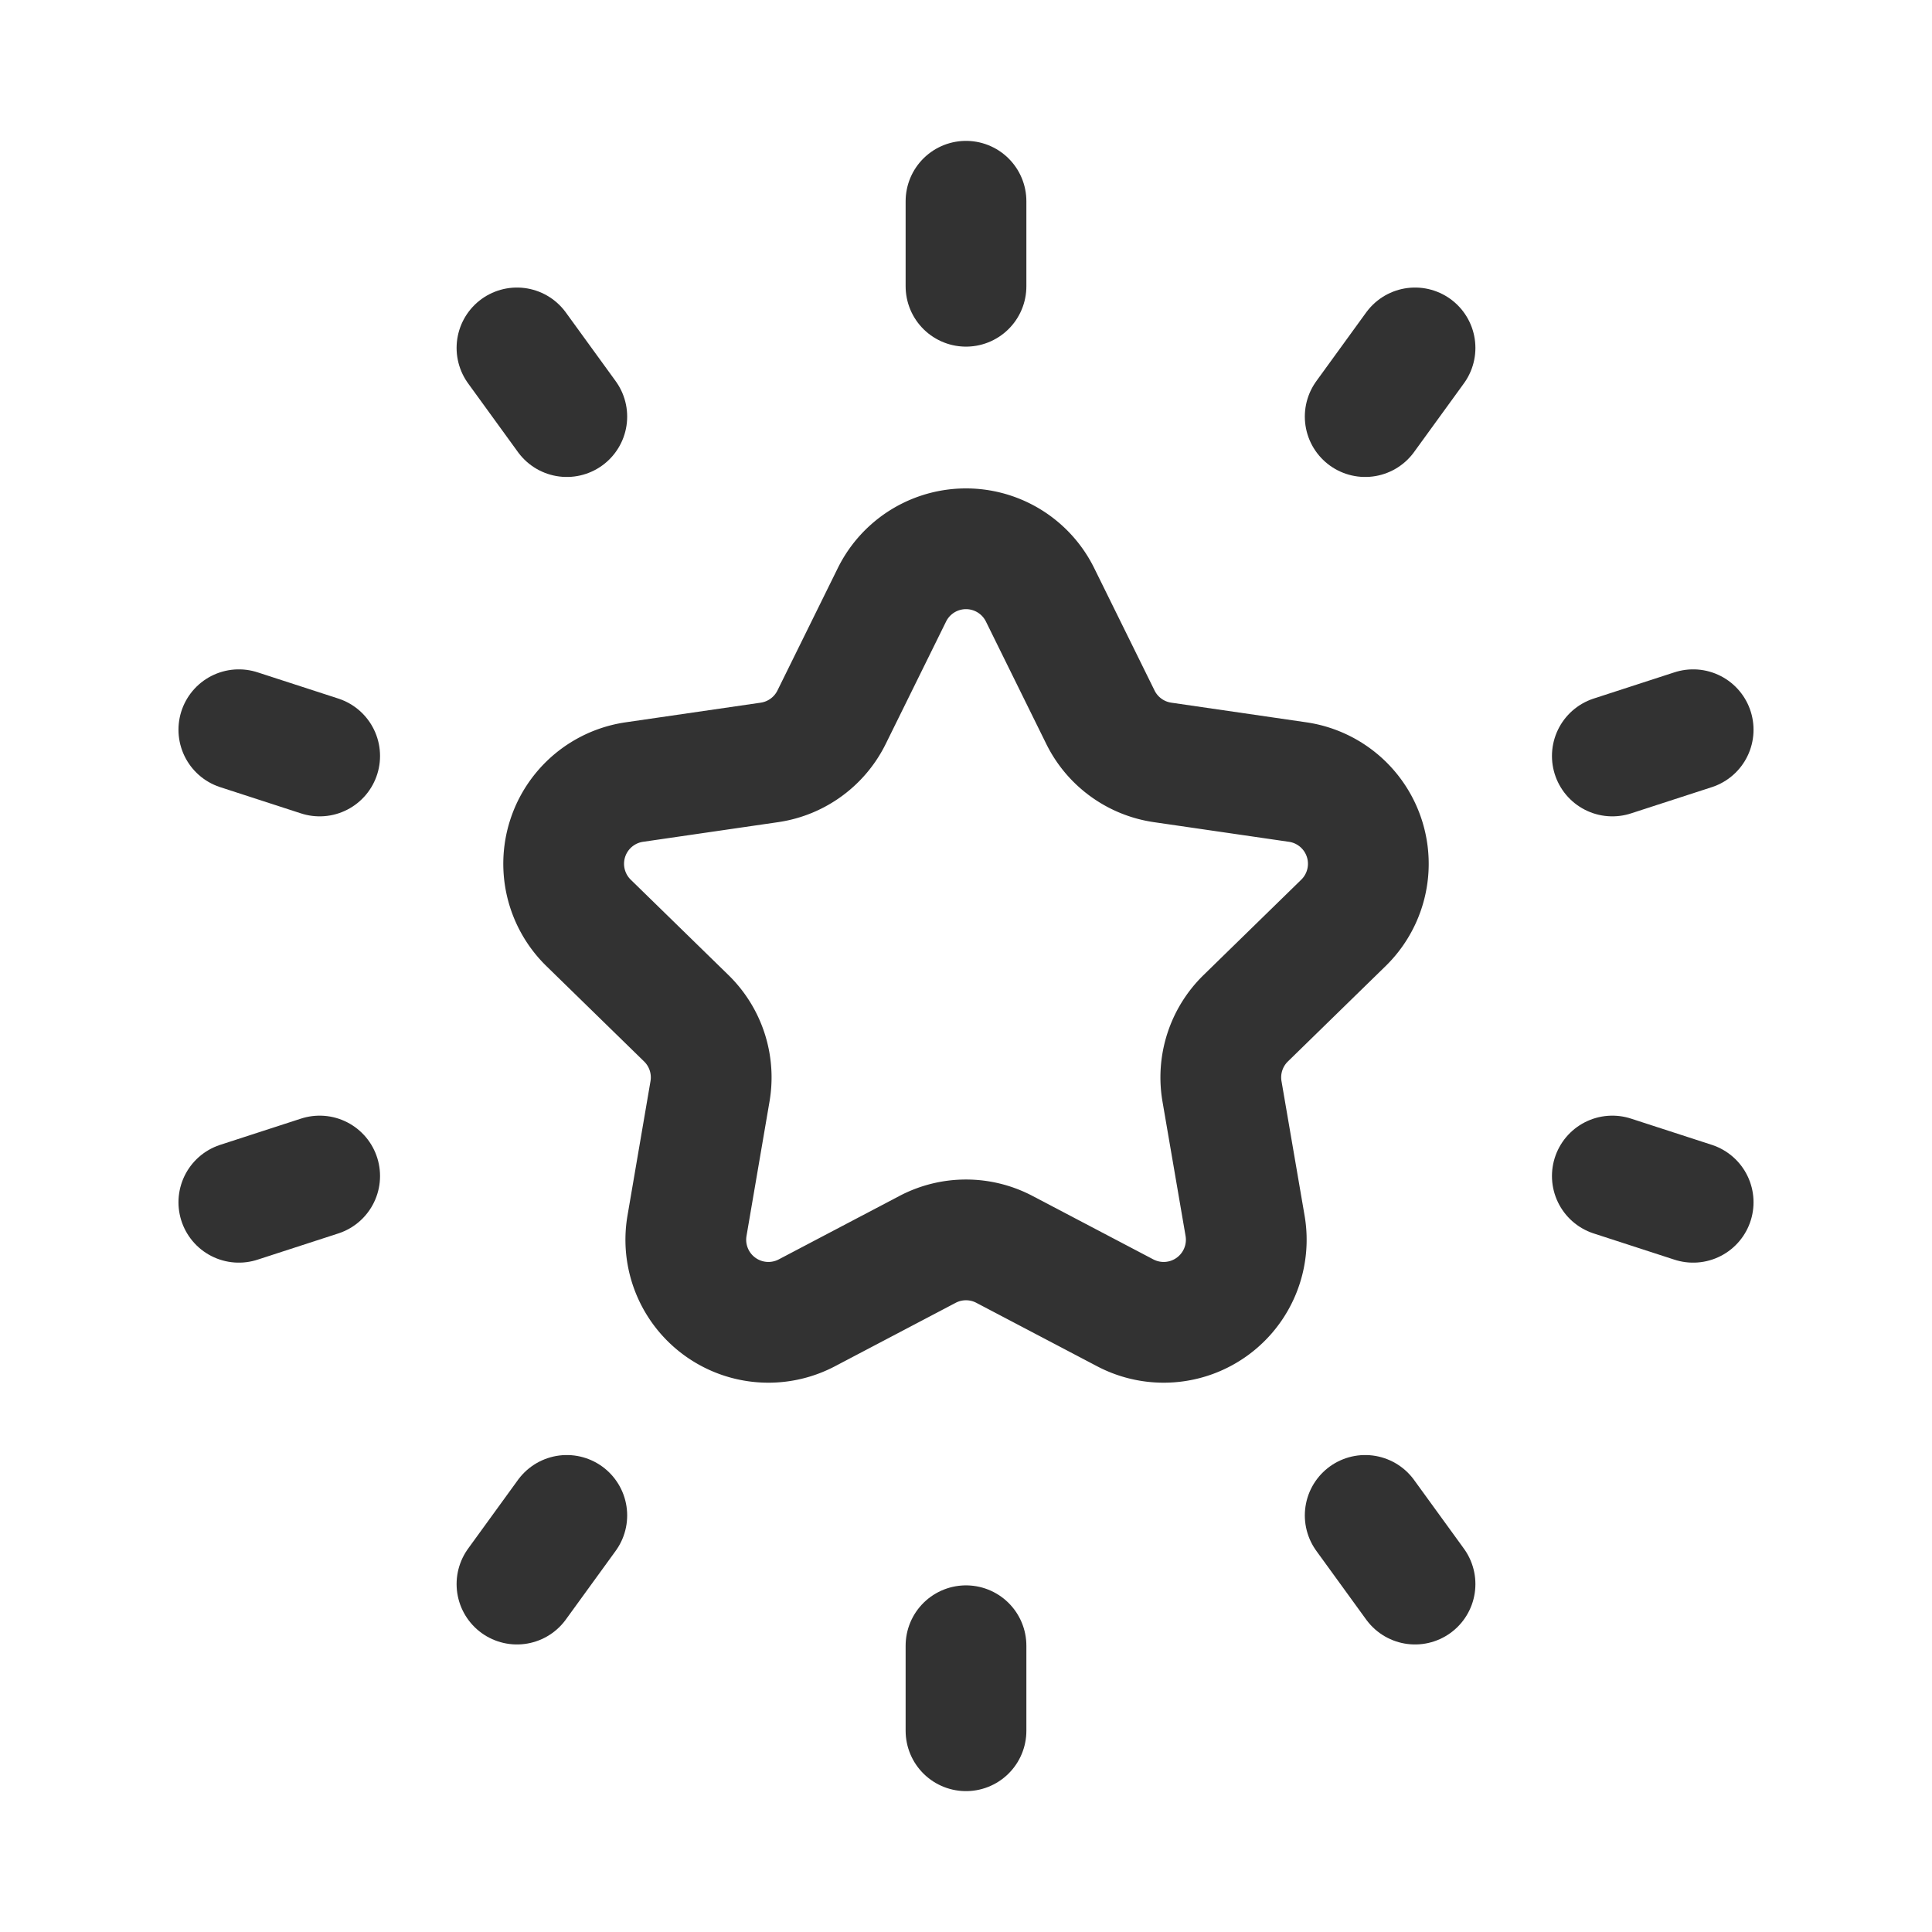
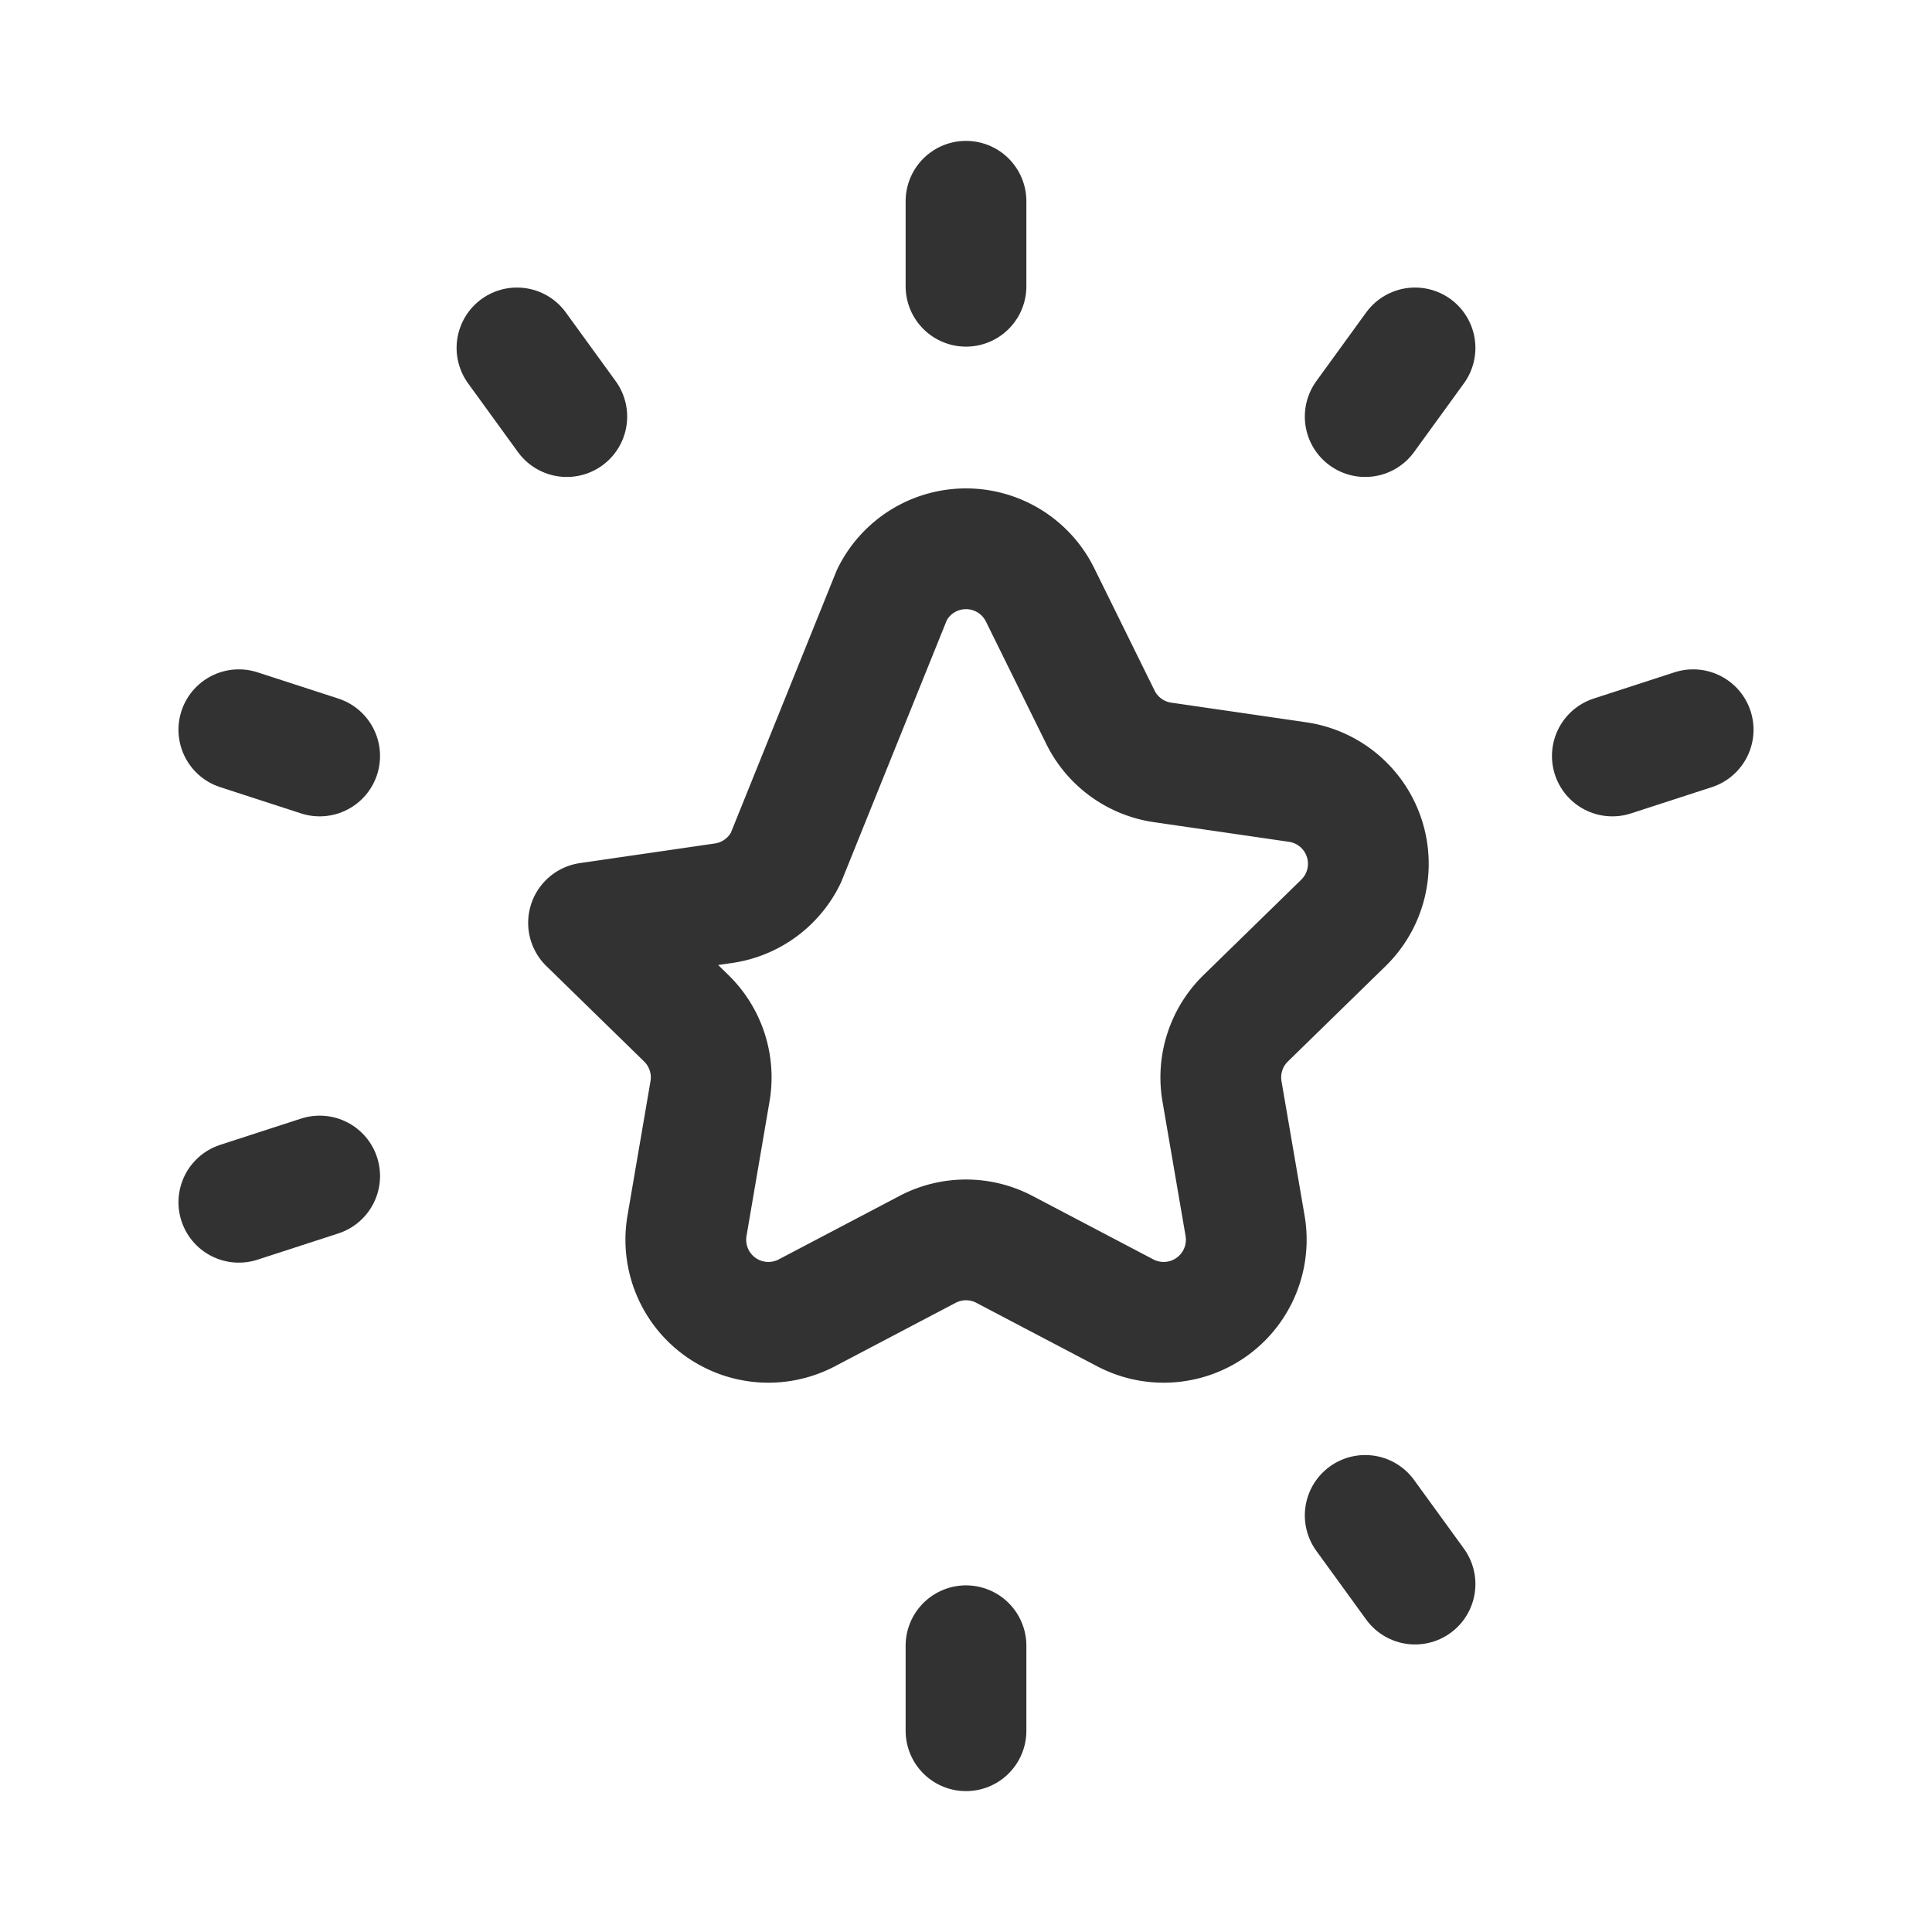
<svg xmlns="http://www.w3.org/2000/svg" id="Layer_3" data-name="Layer 3" viewBox="0 0 24 24">
-   <path d="M11.08,7.389a1.026,1.026,0,0,1,1.84,0l.75,1.521a1.026,1.026,0,0,0,.772.561l1.678.244a1.026,1.026,0,0,1,.569,1.749L15.475,12.649a1.026,1.026,0,0,0-.295.908l.287,1.671A1.026,1.026,0,0,1,13.979,16.309L12.477,15.52a1.026,1.026,0,0,0-.954,0l-1.501.789a1.026,1.026,0,0,1-1.488-1.081L8.82,13.557a1.026,1.026,0,0,0-.295-.908L7.311,11.464a1.026,1.026,0,0,1,.569-1.749l1.678-.244a1.026,1.026,0,0,0,.772-.561Z" fill="none" stroke="#323232" stroke-linecap="round" stroke-linejoin="round" stroke-width="1.5" />
+   <path d="M11.08,7.389a1.026,1.026,0,0,1,1.84,0l.75,1.521a1.026,1.026,0,0,0,.772.561l1.678.244a1.026,1.026,0,0,1,.569,1.749L15.475,12.649a1.026,1.026,0,0,0-.295.908l.287,1.671A1.026,1.026,0,0,1,13.979,16.309L12.477,15.52a1.026,1.026,0,0,0-.954,0l-1.501.789a1.026,1.026,0,0,1-1.488-1.081L8.82,13.557a1.026,1.026,0,0,0-.295-.908L7.311,11.464l1.678-.244a1.026,1.026,0,0,0,.772-.561Z" fill="none" stroke="#323232" stroke-linecap="round" stroke-linejoin="round" stroke-width="1.5" />
  <line x1="21.033" y1="9.065" x2="20.029" y2="9.391" fill="none" stroke="#323232" stroke-linecap="round" stroke-linejoin="round" stroke-width="1.5" />
  <line x1="3.971" y1="14.609" x2="2.967" y2="14.935" fill="none" stroke="#323232" stroke-linecap="round" stroke-linejoin="round" stroke-width="1.5" />
  <line x1="12" y1="21.5" x2="12" y2="20.444" fill="none" stroke="#323232" stroke-linecap="round" stroke-linejoin="round" stroke-width="1.5" />
  <line x1="12" y1="2.5" x2="12" y2="3.556" fill="none" stroke="#323232" stroke-linecap="round" stroke-linejoin="round" stroke-width="1.5" />
  <line x1="17.578" y1="19.678" x2="16.959" y2="18.825" fill="none" stroke="#323232" stroke-linecap="round" stroke-linejoin="round" stroke-width="1.5" />
  <line x1="6.422" y1="4.322" x2="7.041" y2="5.175" fill="none" stroke="#323232" stroke-linecap="round" stroke-linejoin="round" stroke-width="1.5" />
  <line x1="2.967" y1="9.065" x2="3.971" y2="9.391" fill="none" stroke="#323232" stroke-linecap="round" stroke-linejoin="round" stroke-width="1.5" />
-   <line x1="21.033" y1="14.935" x2="20.029" y2="14.609" fill="none" stroke="#323232" stroke-linecap="round" stroke-linejoin="round" stroke-width="1.5" />
  <line x1="17.578" y1="4.322" x2="16.959" y2="5.175" fill="none" stroke="#323232" stroke-linecap="round" stroke-linejoin="round" stroke-width="1.5" />
-   <line x1="6.422" y1="19.678" x2="7.041" y2="18.825" fill="none" stroke="#323232" stroke-linecap="round" stroke-linejoin="round" stroke-width="1.5" />
  <path d="M0,0H24V24H0Z" fill="none" />
</svg>